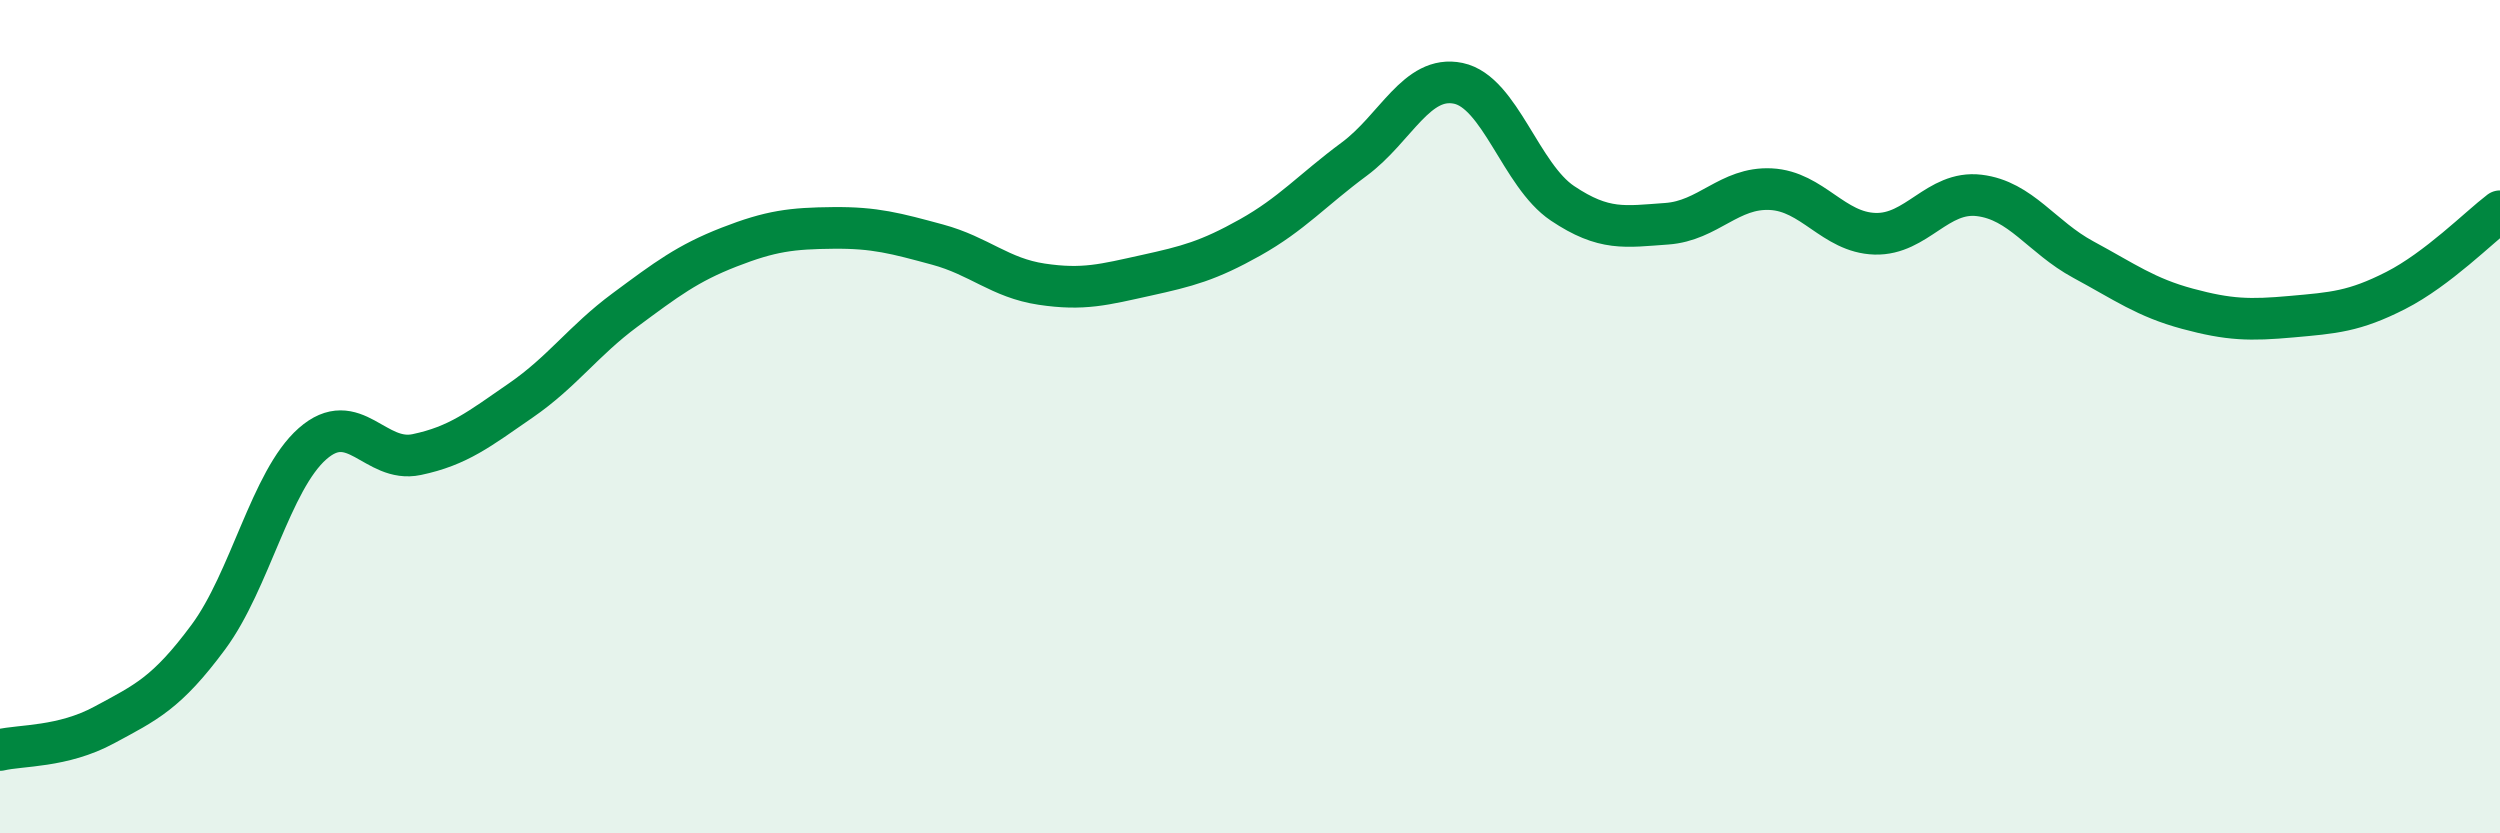
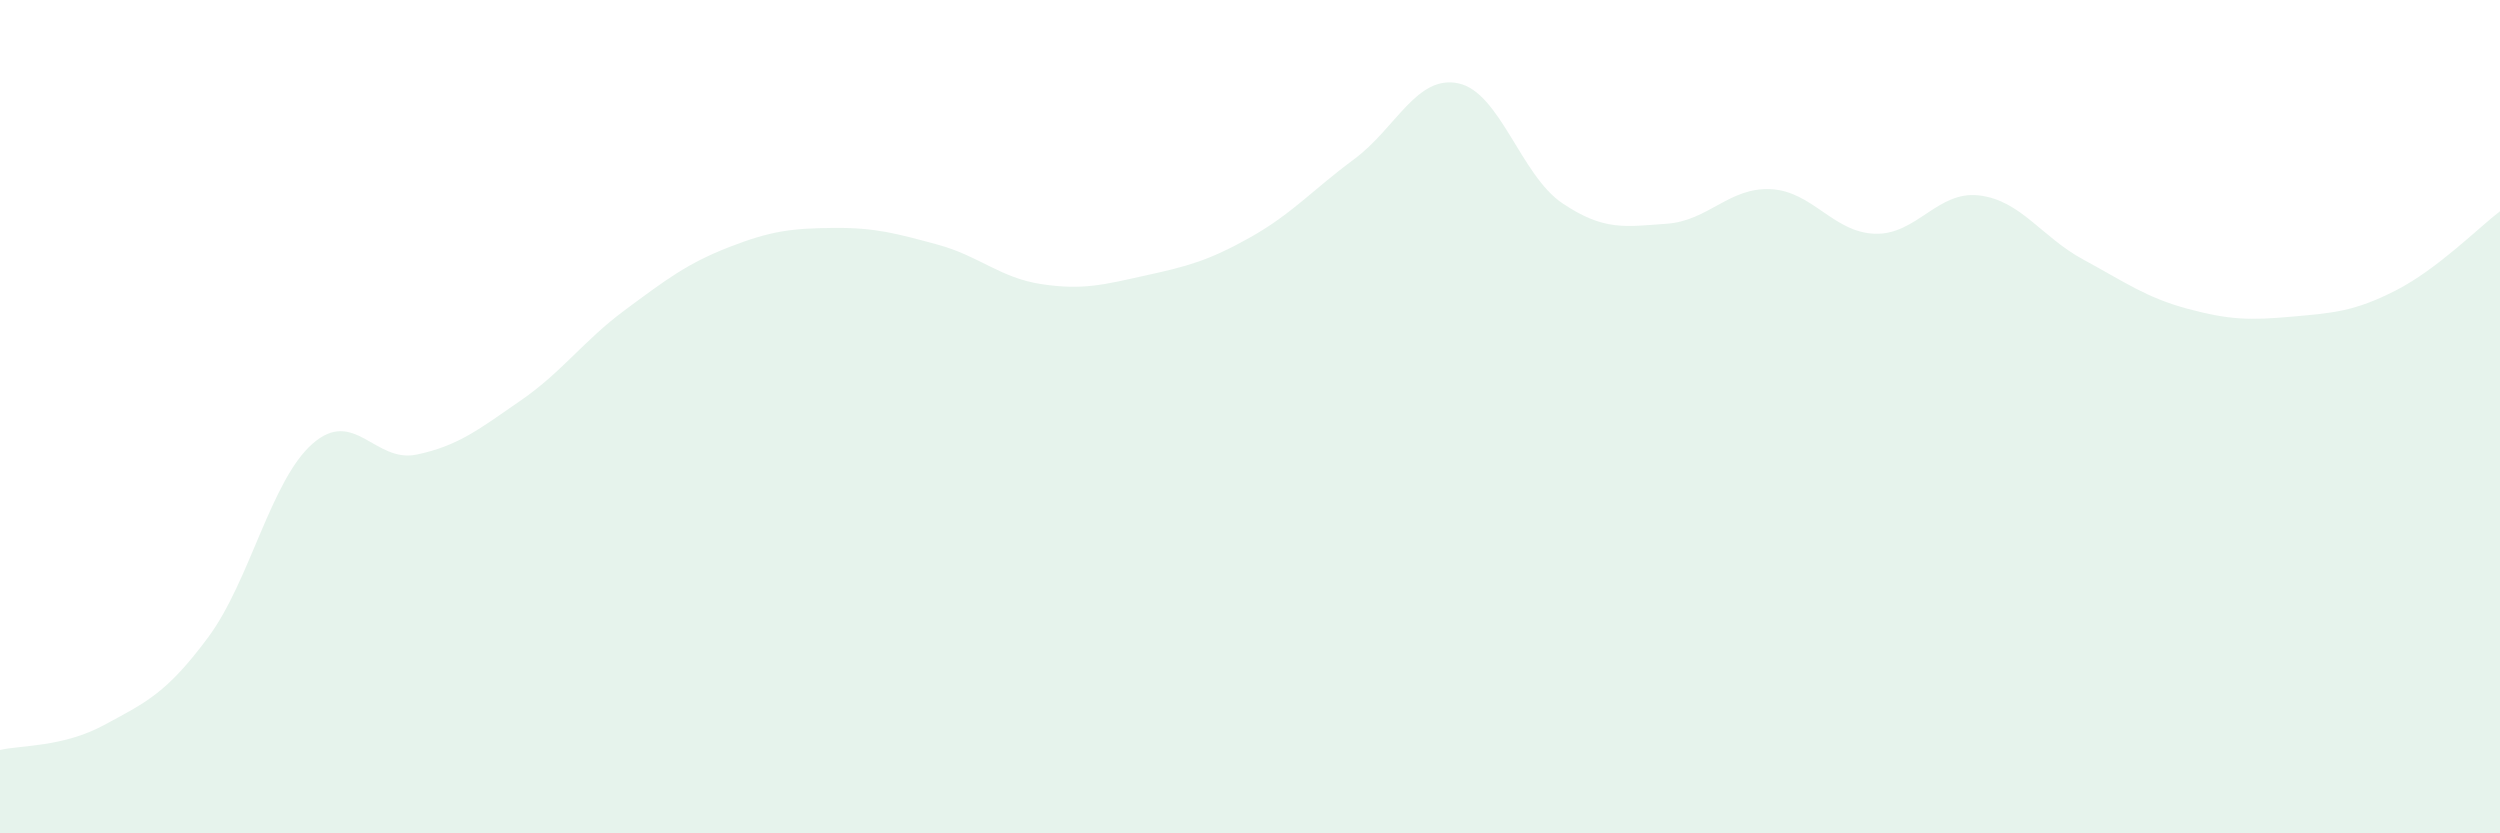
<svg xmlns="http://www.w3.org/2000/svg" width="60" height="20" viewBox="0 0 60 20">
  <path d="M 0,18 C 0.5,17.88 1.5,17.94 2.5,17.4 C 3.5,16.86 4,16.64 5,15.29 C 6,13.94 6.5,11.53 7.5,10.65 C 8.5,9.77 9,11.12 10,10.91 C 11,10.7 11.5,10.3 12.5,9.61 C 13.5,8.92 14,8.18 15,7.44 C 16,6.7 16.5,6.32 17.5,5.93 C 18.5,5.54 19,5.48 20,5.47 C 21,5.46 21.5,5.6 22.5,5.87 C 23.5,6.14 24,6.67 25,6.82 C 26,6.97 26.5,6.83 27.5,6.61 C 28.5,6.39 29,6.26 30,5.7 C 31,5.14 31.5,4.56 32.5,3.82 C 33.5,3.08 34,1.79 35,2 C 36,2.21 36.5,4.21 37.5,4.88 C 38.5,5.55 39,5.44 40,5.37 C 41,5.3 41.5,4.49 42.5,4.54 C 43.5,4.59 44,5.58 45,5.61 C 46,5.64 46.5,4.57 47.5,4.69 C 48.5,4.81 49,5.69 50,6.23 C 51,6.77 51.5,7.14 52.5,7.41 C 53.5,7.68 54,7.69 55,7.6 C 56,7.51 56.5,7.48 57.5,6.97 C 58.5,6.46 59.5,5.45 60,5.07L60 20L0 20Z" fill="#008740" opacity="0.1" stroke-linecap="round" stroke-linejoin="round" />
-   <path d="M 0,18 C 0.5,17.88 1.5,17.94 2.5,17.4 C 3.5,16.86 4,16.64 5,15.29 C 6,13.94 6.5,11.53 7.5,10.65 C 8.5,9.77 9,11.12 10,10.91 C 11,10.7 11.5,10.3 12.5,9.61 C 13.5,8.92 14,8.18 15,7.44 C 16,6.7 16.5,6.32 17.5,5.93 C 18.5,5.54 19,5.48 20,5.47 C 21,5.46 21.5,5.6 22.5,5.87 C 23.5,6.14 24,6.67 25,6.82 C 26,6.97 26.5,6.83 27.5,6.61 C 28.5,6.39 29,6.26 30,5.7 C 31,5.14 31.5,4.56 32.5,3.82 C 33.5,3.08 34,1.79 35,2 C 36,2.21 36.5,4.21 37.5,4.88 C 38.5,5.55 39,5.44 40,5.37 C 41,5.3 41.5,4.49 42.5,4.54 C 43.5,4.59 44,5.58 45,5.61 C 46,5.64 46.5,4.57 47.5,4.69 C 48.5,4.81 49,5.69 50,6.23 C 51,6.77 51.5,7.14 52.5,7.41 C 53.5,7.68 54,7.69 55,7.6 C 56,7.51 56.5,7.48 57.5,6.97 C 58.5,6.46 59.5,5.45 60,5.07" stroke="#008740" stroke-width="1" fill="none" stroke-linecap="round" stroke-linejoin="round" />
</svg>